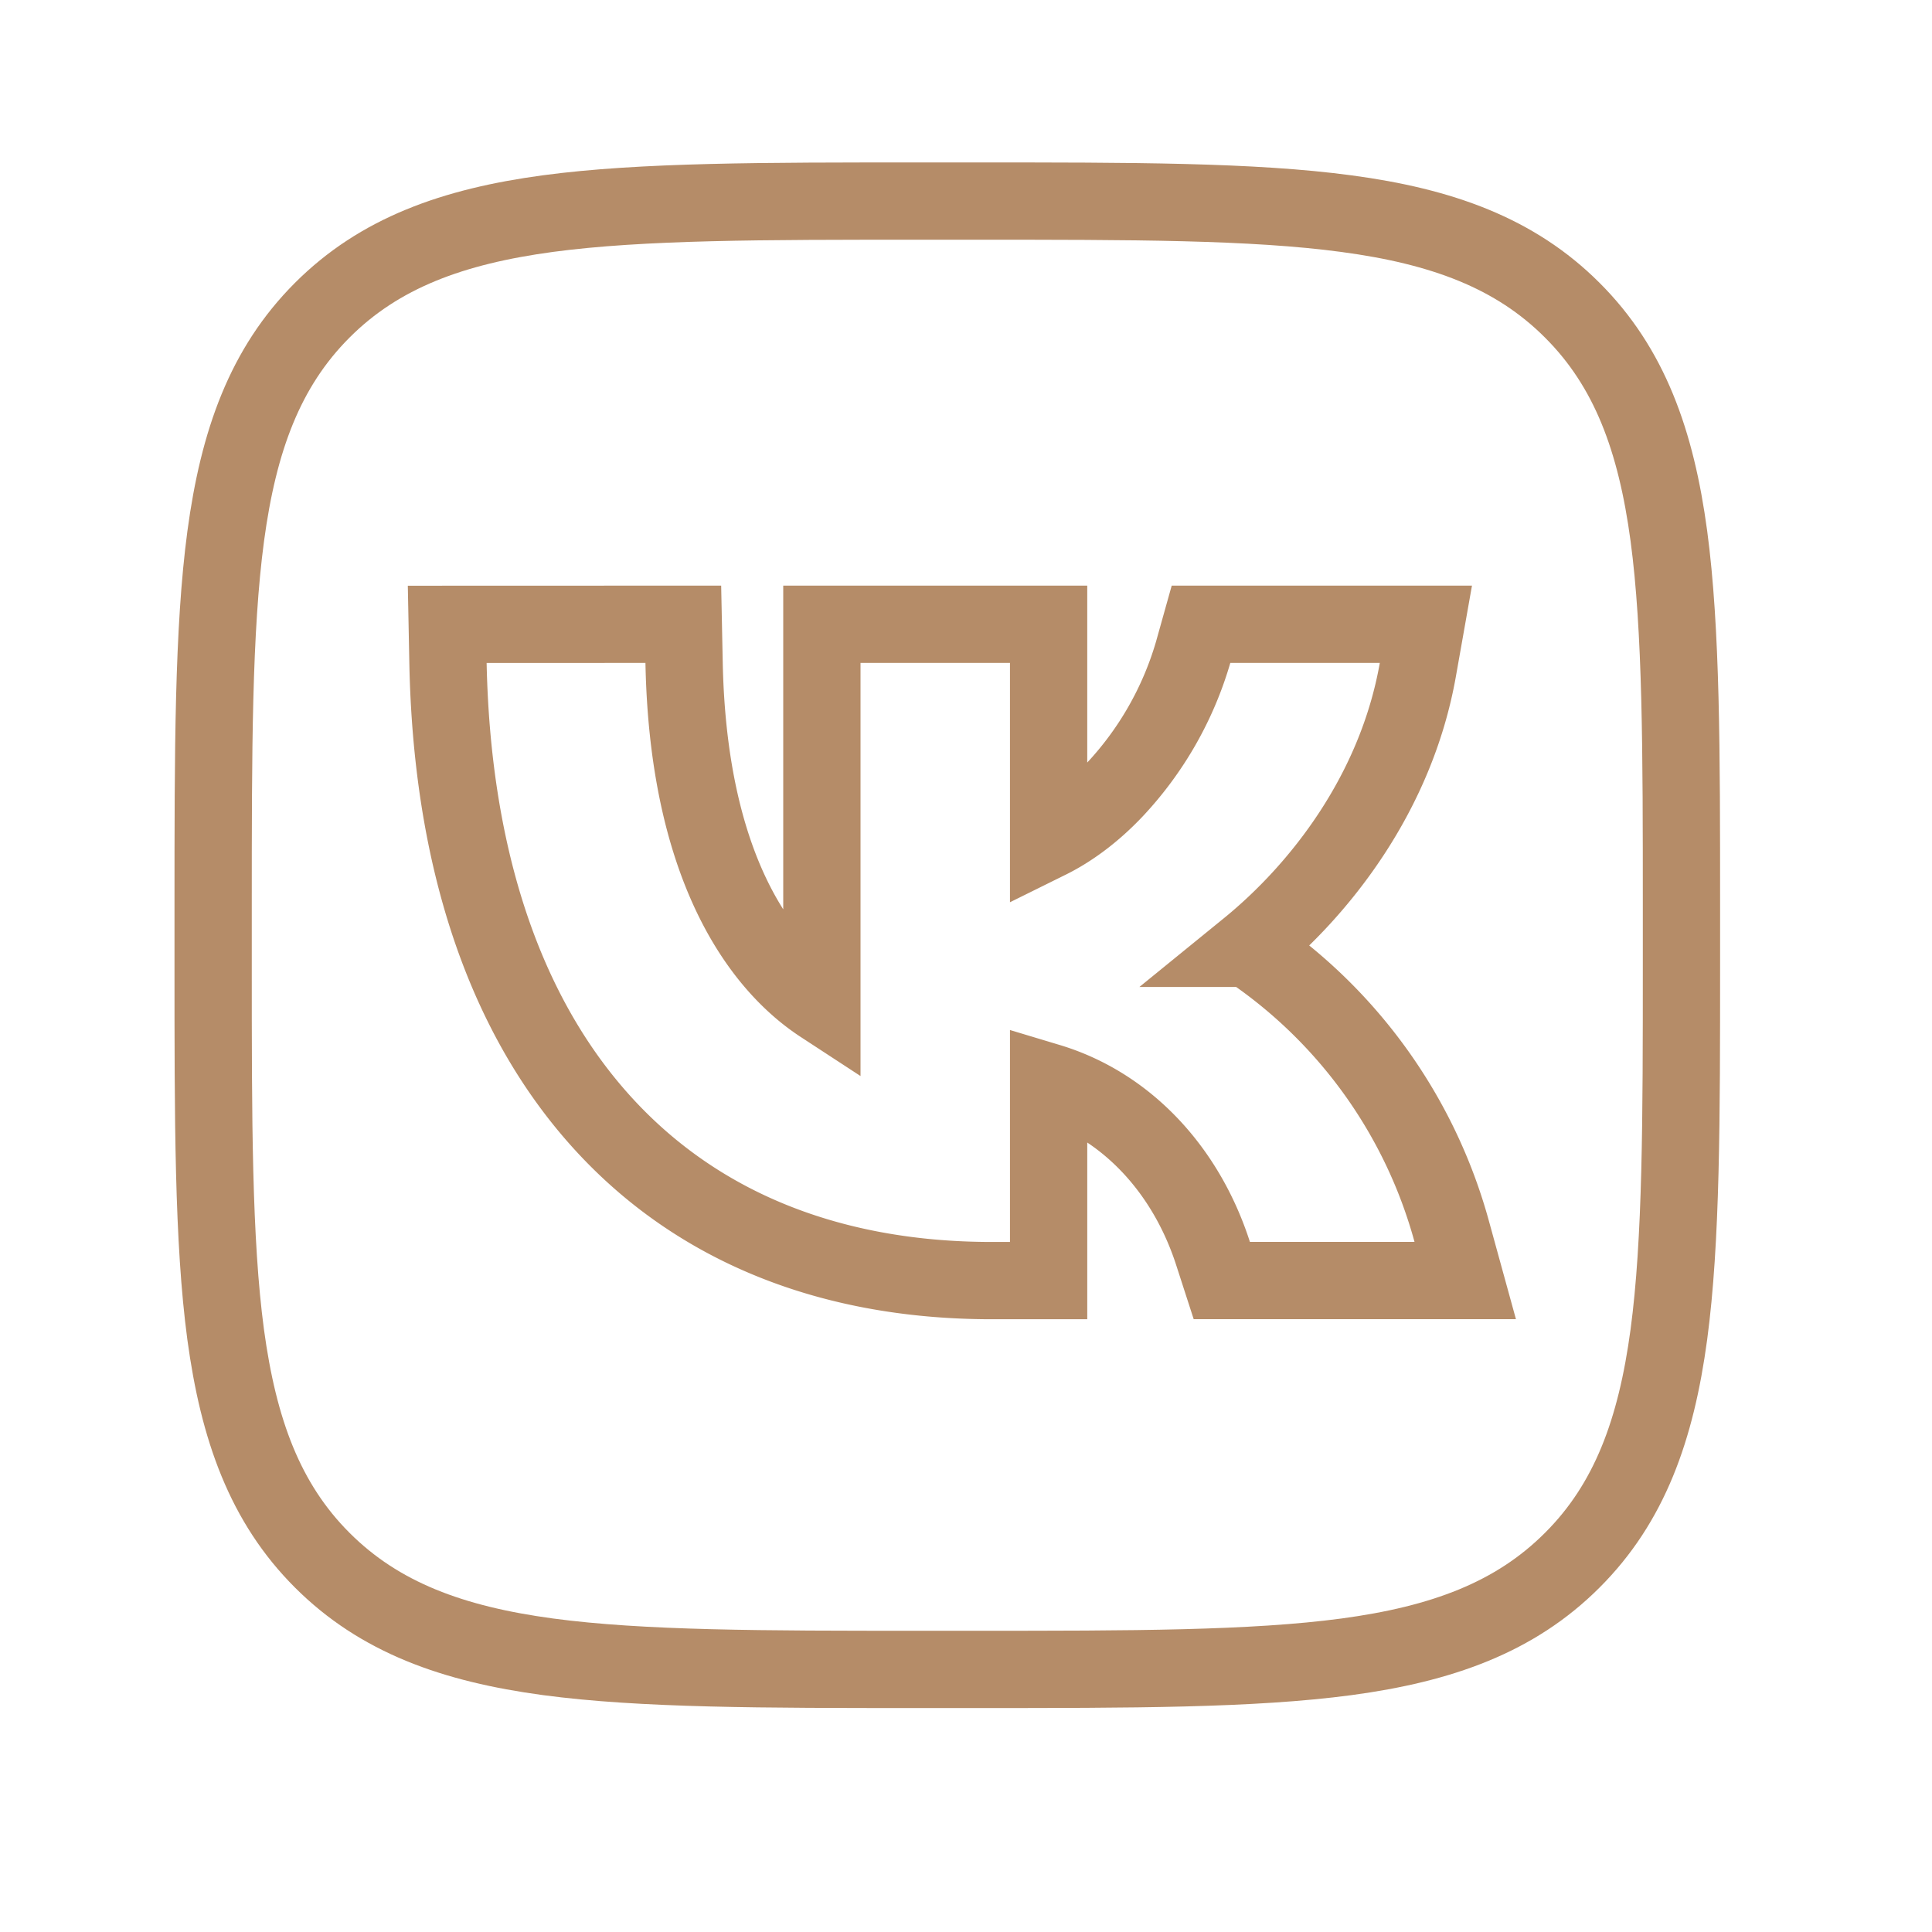
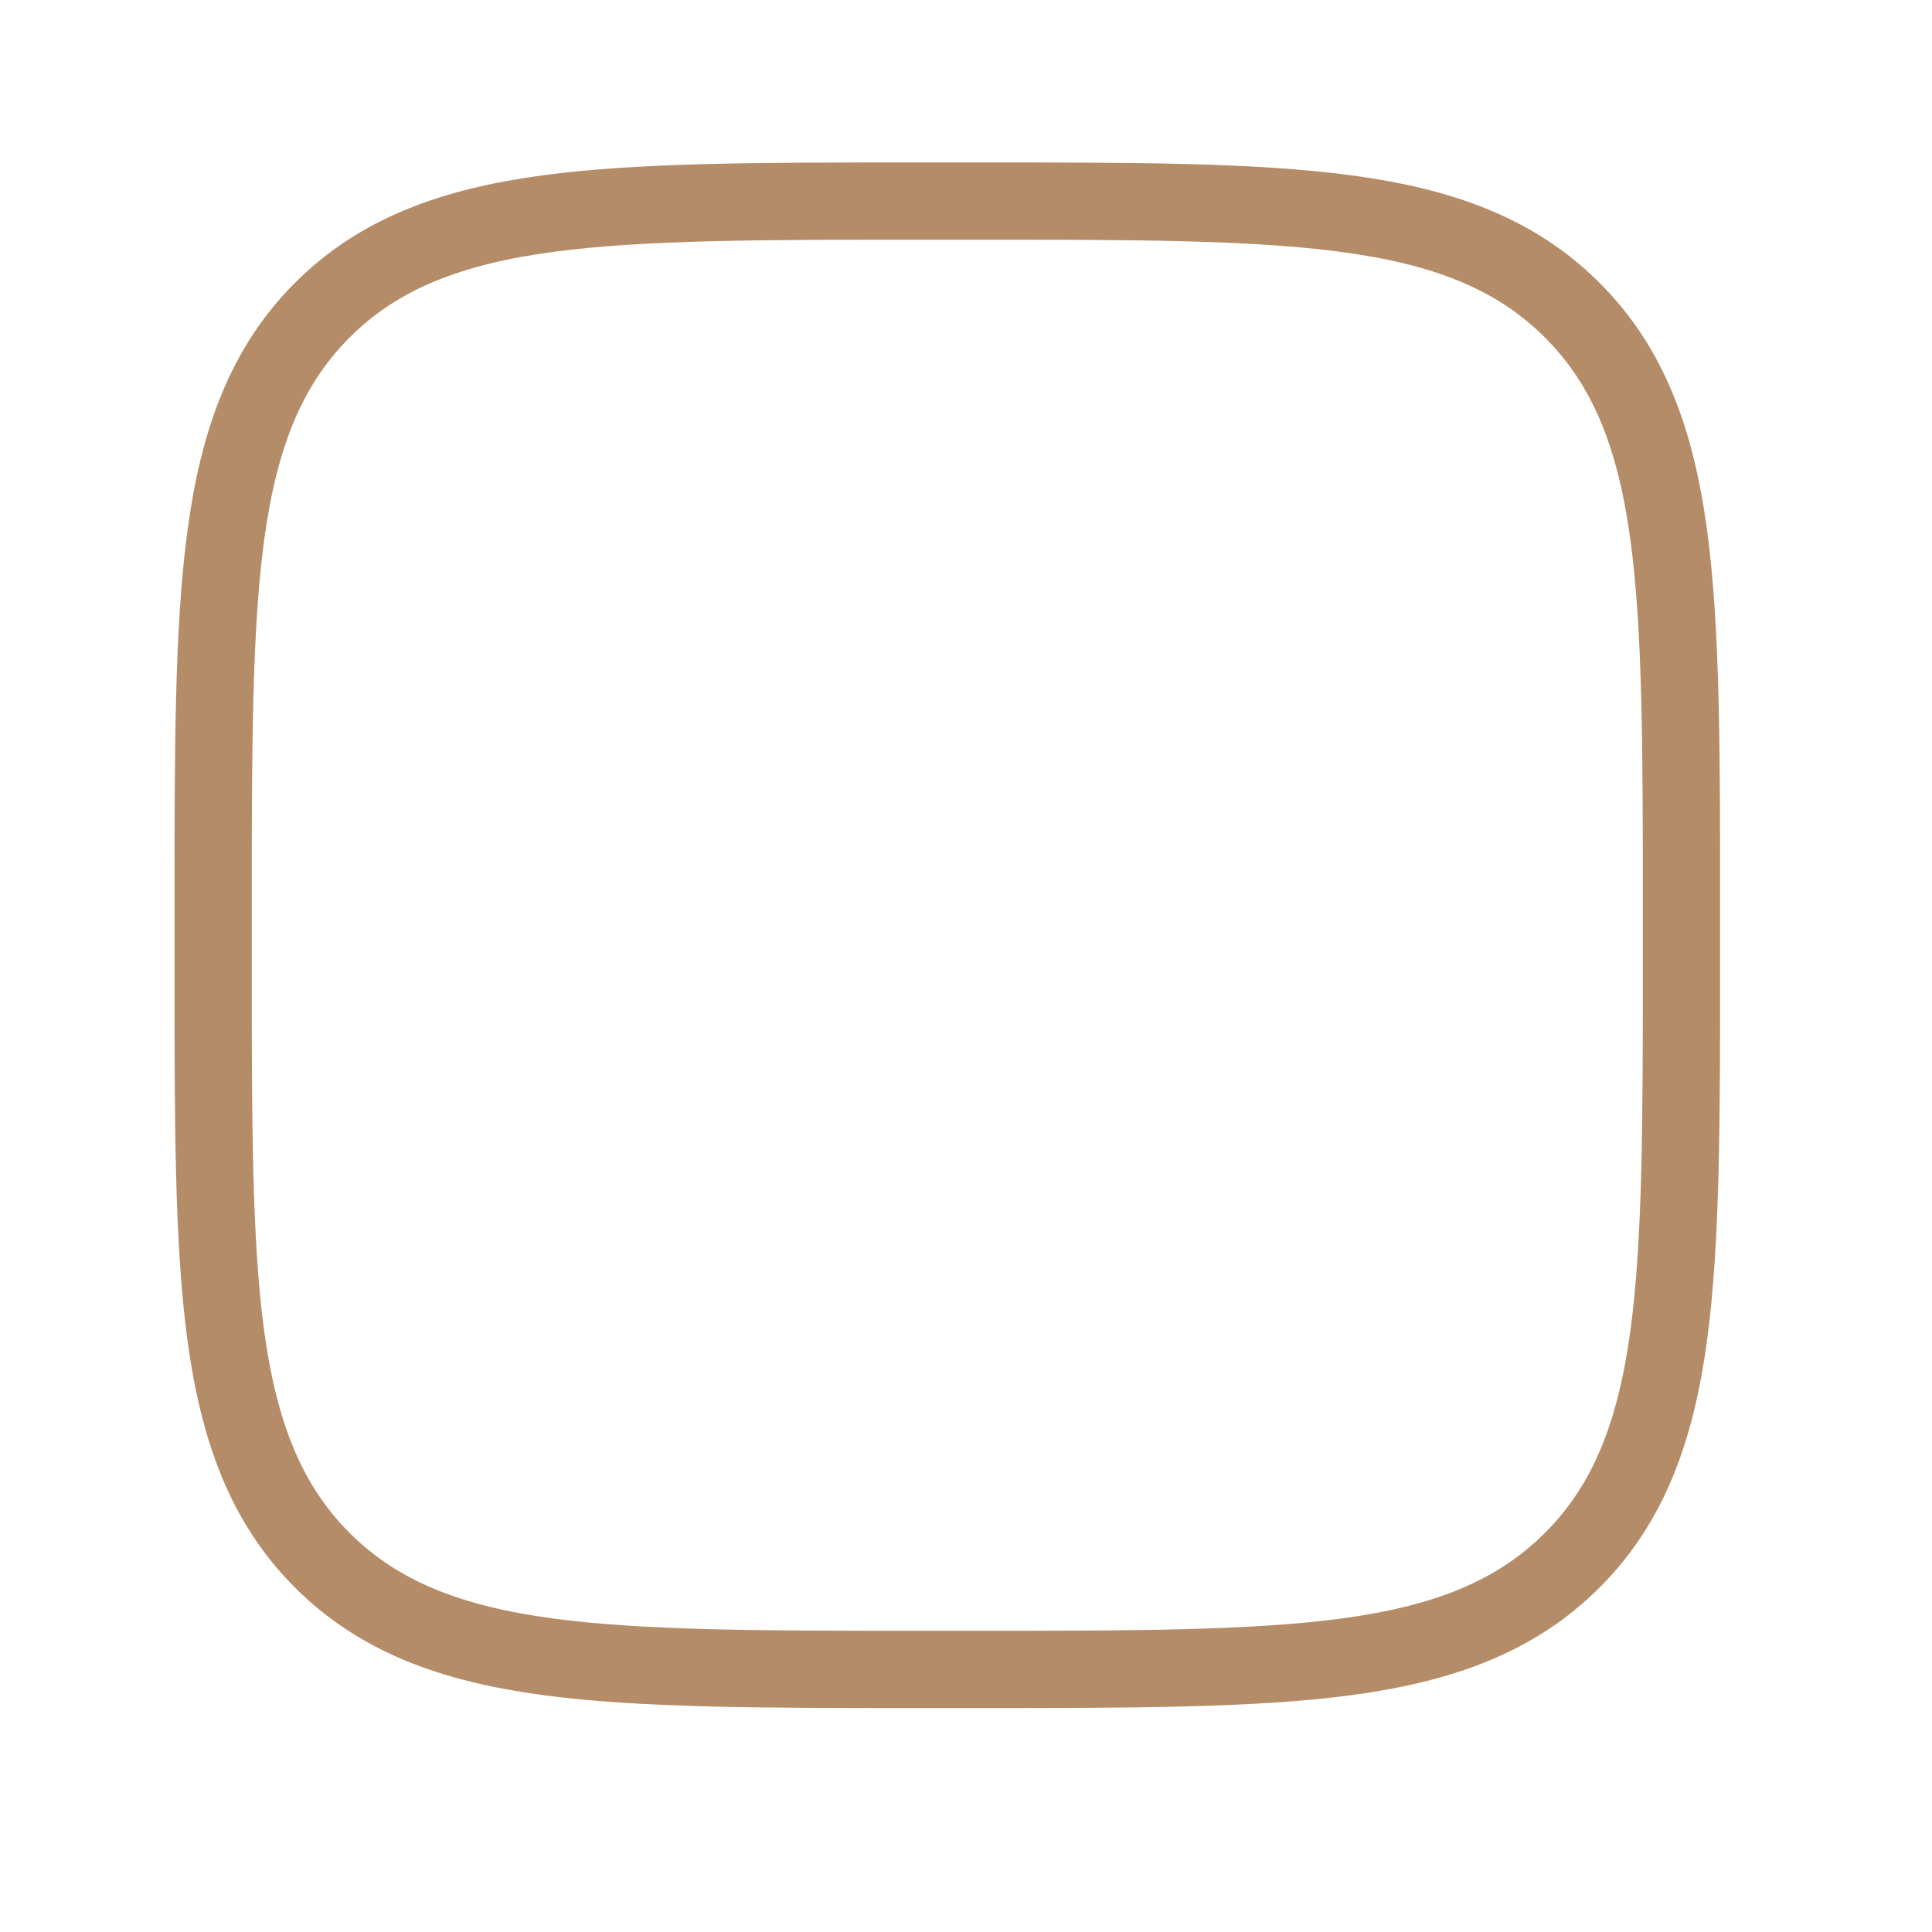
<svg xmlns="http://www.w3.org/2000/svg" width="25" height="25" fill="none">
  <path stroke="#B58C68" d="M12.618 2.602c2.022 0 3.59-.001 4.807.163 1.232.165 2.18.508 2.92 1.249.742.74 1.084 1.689 1.25 2.92.163 1.218.163 2.785.163 4.807v.72c0 2.023 0 3.59-.163 4.808-.166 1.231-.508 2.18-1.25 2.92-.74.741-1.688 1.084-2.92 1.25-1.218.163-2.785.163-4.807.163h-.72c-2.023 0-3.59 0-4.807-.163-1.232-.166-2.18-.509-2.921-1.25-.741-.74-1.083-1.689-1.25-2.92-.163-1.218-.162-2.785-.162-4.807v-.72c0-2.023 0-3.59.163-4.807.166-1.232.508-2.18 1.249-2.921.74-.741 1.69-1.084 2.92-1.25 1.218-.163 2.785-.162 4.808-.162z" />
-   <path stroke="#B58C68" d="m8.842 8.078.01.49c.05 2.606.958 3.893 1.783 4.432V8.078h2.934v2.792c.281-.139.574-.354.85-.645a4.4 4.4 0 0 0 1.02-1.783l.102-.364h2.91l-.104.587c-.283 1.603-1.273 2.855-2.196 3.606a6.47 6.47 0 0 1 2.635 3.667l.174.632h-3.15l-.112-.346c-.348-1.084-1.122-1.92-2.129-2.223v2.57h-.732c-2.174 0-3.931-.75-5.15-2.165-1.21-1.403-1.84-3.402-1.89-5.817l-.01-.51z" />
</svg>